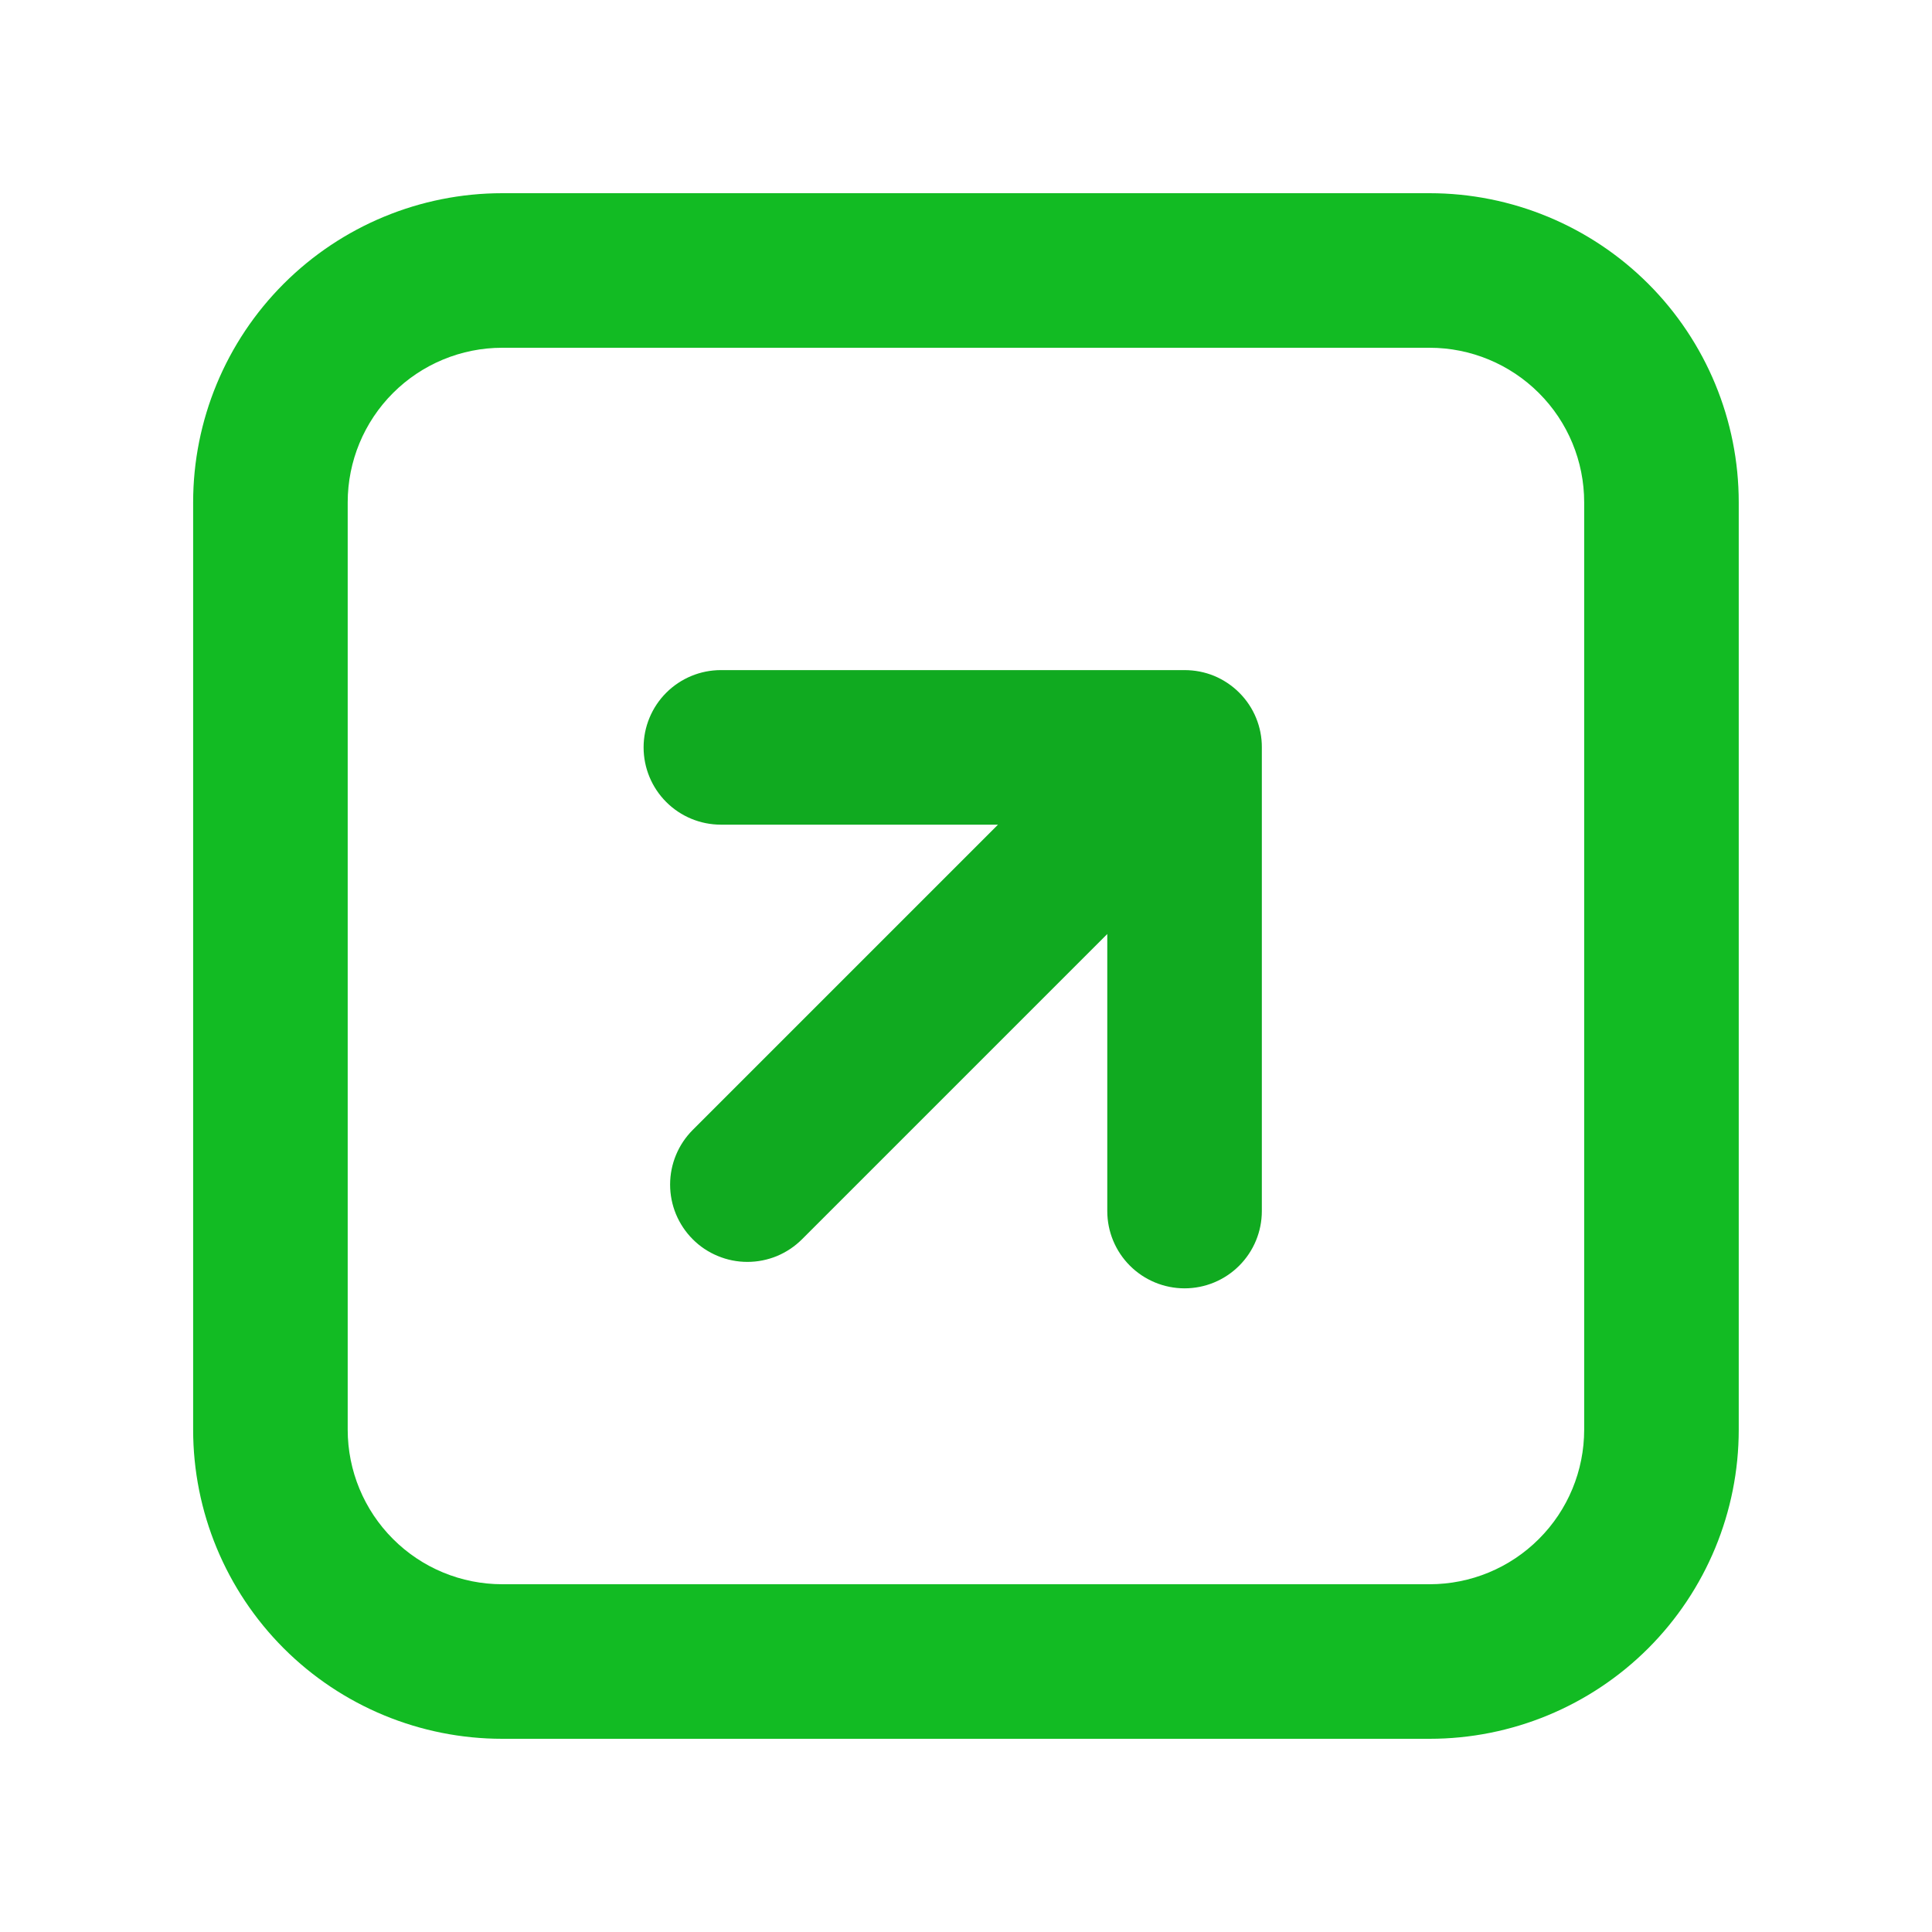
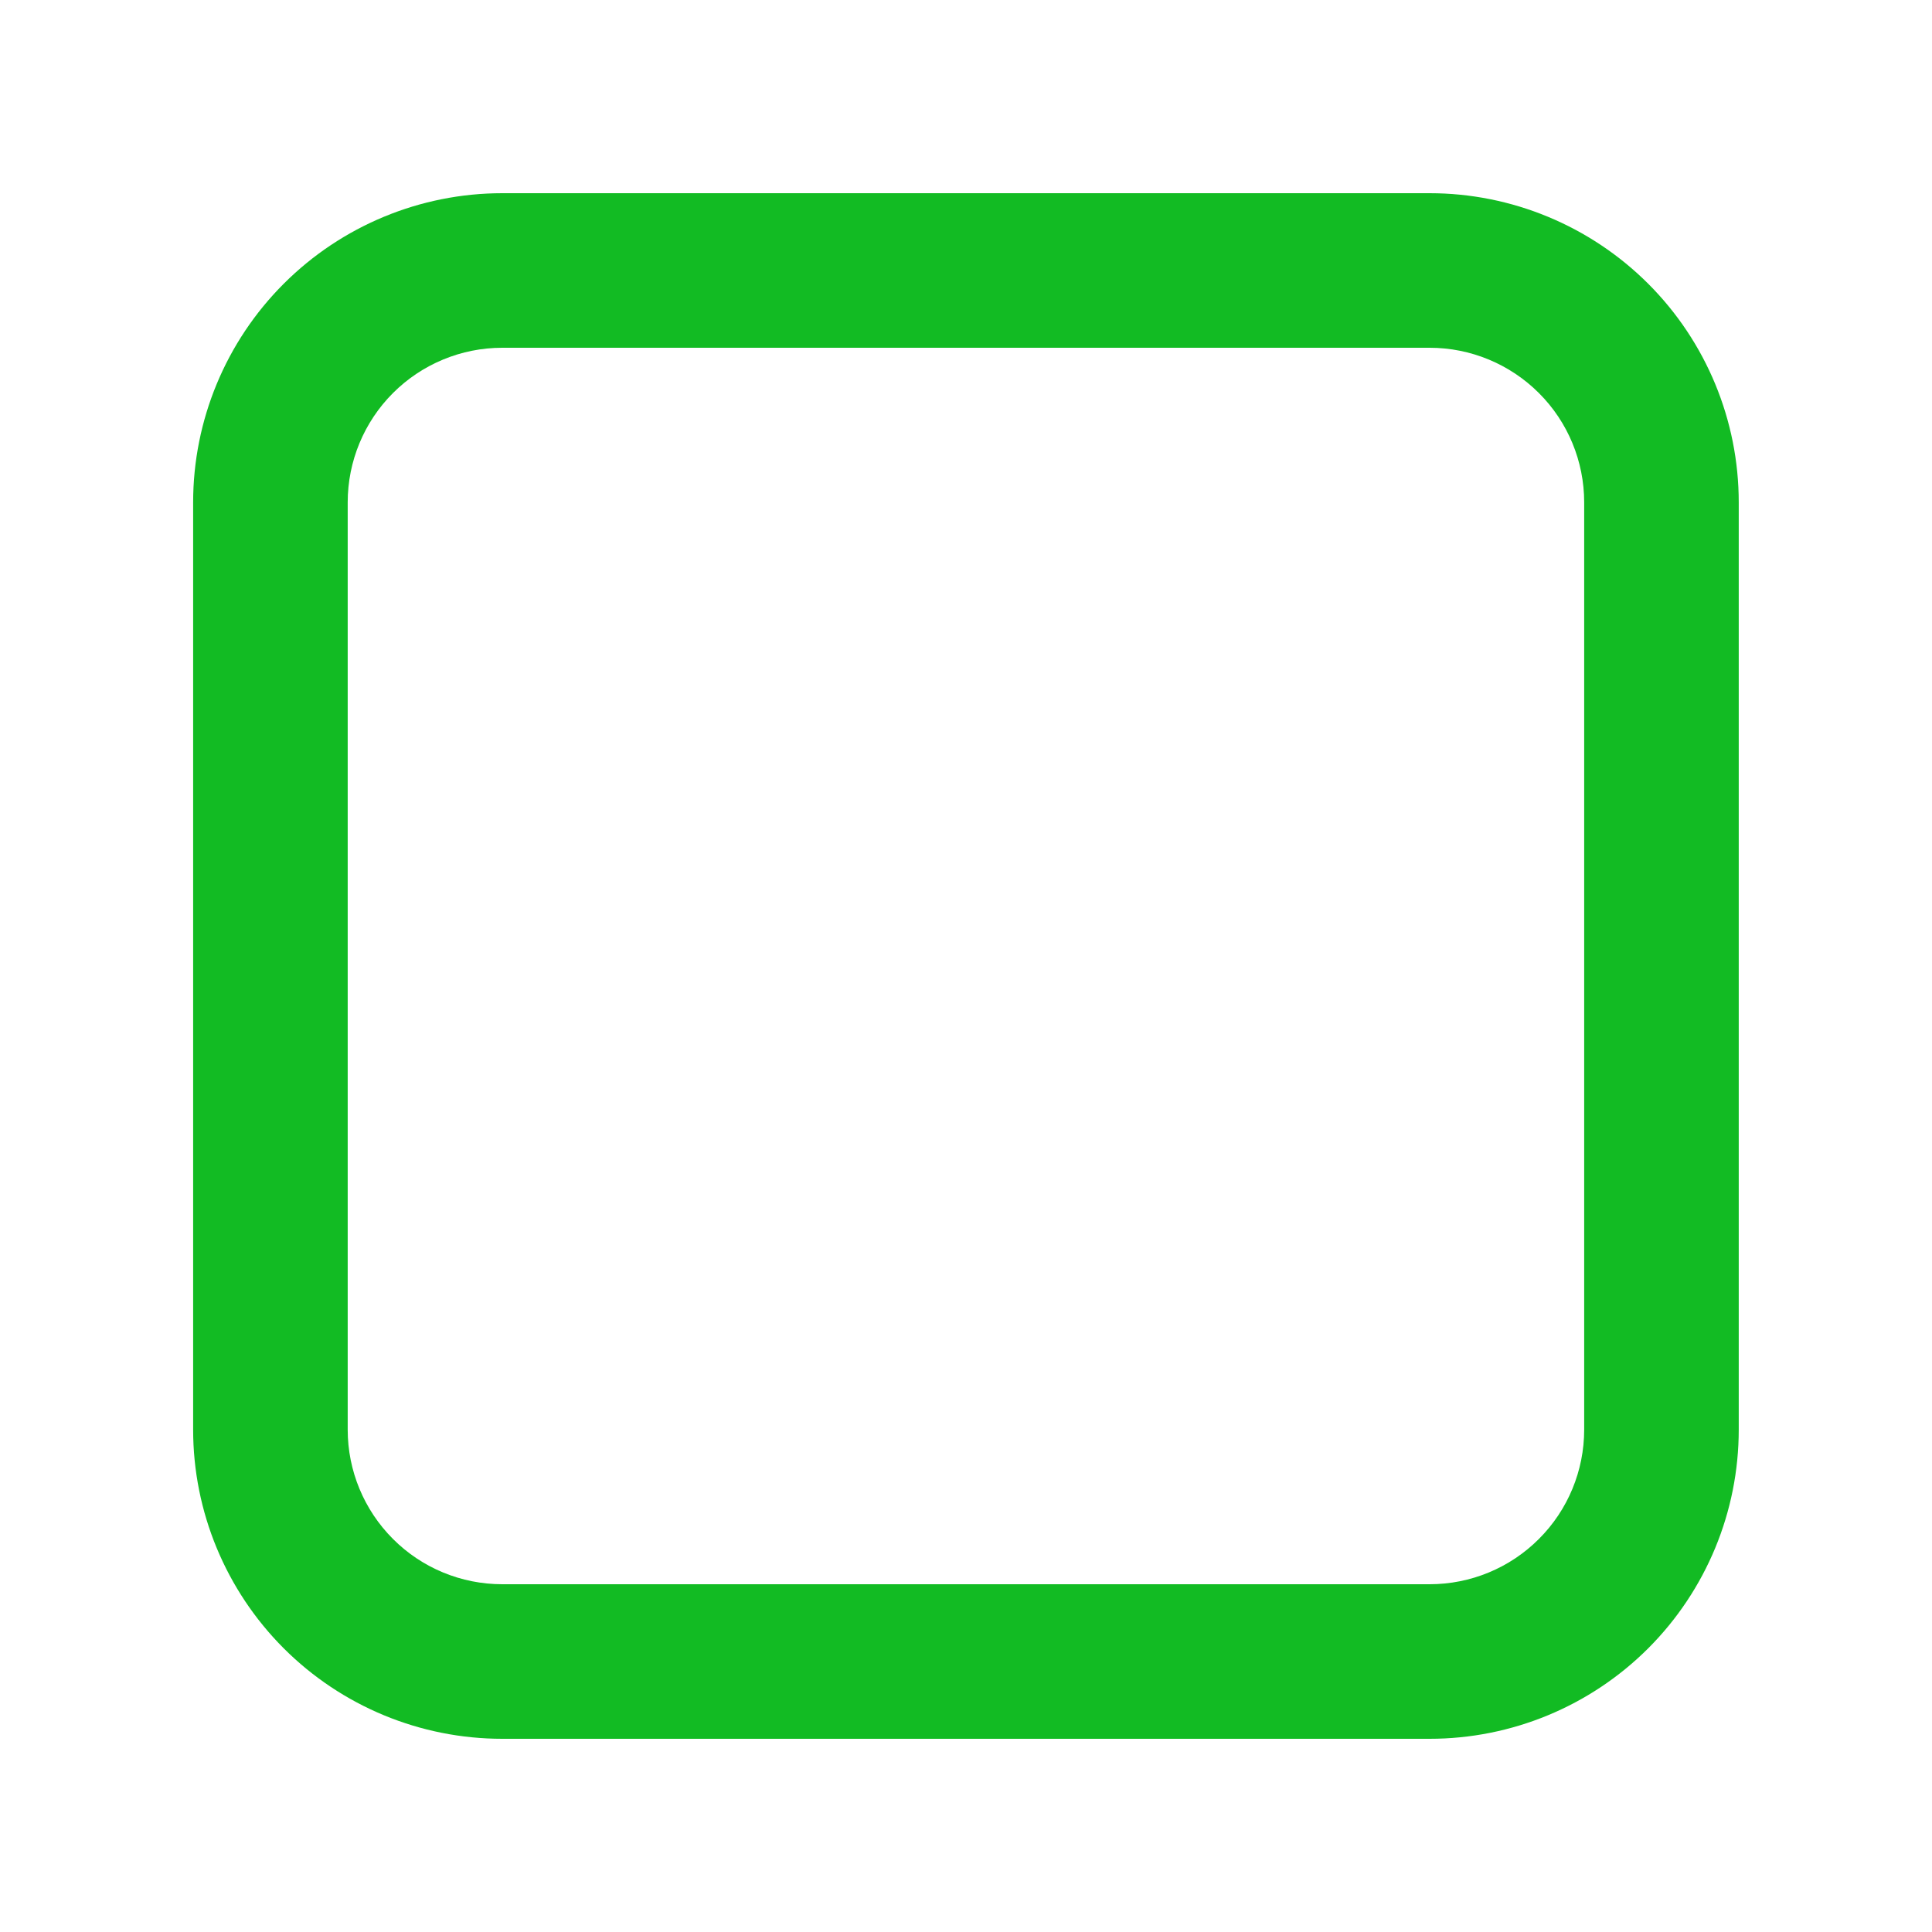
<svg xmlns="http://www.w3.org/2000/svg" width="32" height="32" viewBox="0 0 32 32" fill="none">
  <path d="M8.319 5.76C7.64 5.76 6.989 6.03 6.509 6.51C6.029 6.99 5.759 7.641 5.759 8.32V23.68C5.759 24.359 6.029 25.01 6.509 25.49C6.989 25.971 7.64 26.24 8.319 26.24H23.679C24.358 26.24 25.009 25.971 25.489 25.49C25.97 25.01 26.239 24.359 26.239 23.68V8.32C26.239 7.641 25.97 6.99 25.489 6.51C25.009 6.03 24.358 5.76 23.679 5.76H8.319ZM8.319 3.2H23.679C25.037 3.2 26.339 3.74 27.3 4.7C28.26 5.66 28.799 6.962 28.799 8.32V23.68C28.799 25.038 28.26 26.34 27.3 27.301C26.339 28.261 25.037 28.8 23.679 28.8H8.319C6.961 28.8 5.659 28.261 4.699 27.301C3.739 26.34 3.199 25.038 3.199 23.68V8.32C3.199 6.962 3.739 5.66 4.699 4.7C5.659 3.74 6.961 3.2 8.319 3.2Z" fill="#12BB23" />
-   <path d="M18.34 15.47L13.284 20.526C13.165 20.645 13.024 20.739 12.869 20.804C12.713 20.868 12.547 20.901 12.379 20.901C12.211 20.901 12.044 20.868 11.889 20.803C11.733 20.739 11.592 20.645 11.474 20.526C11.355 20.407 11.261 20.266 11.196 20.11C11.132 19.955 11.099 19.788 11.099 19.62C11.099 19.281 11.234 18.955 11.474 18.715L16.53 13.659H11.94C11.601 13.659 11.275 13.524 11.035 13.284C10.795 13.044 10.66 12.719 10.66 12.379C10.66 12.04 10.795 11.714 11.035 11.474C11.275 11.234 11.601 11.099 11.94 11.099H19.62C19.788 11.099 19.955 11.131 20.111 11.195C20.266 11.26 20.407 11.354 20.526 11.473C20.645 11.592 20.74 11.733 20.804 11.889C20.868 12.044 20.901 12.211 20.9 12.379V20.059C20.9 20.399 20.765 20.724 20.525 20.964C20.285 21.204 19.96 21.339 19.62 21.339C19.281 21.339 18.955 21.204 18.715 20.964C18.475 20.724 18.34 20.399 18.34 20.059V15.47Z" fill="#10AA20" />
</svg>